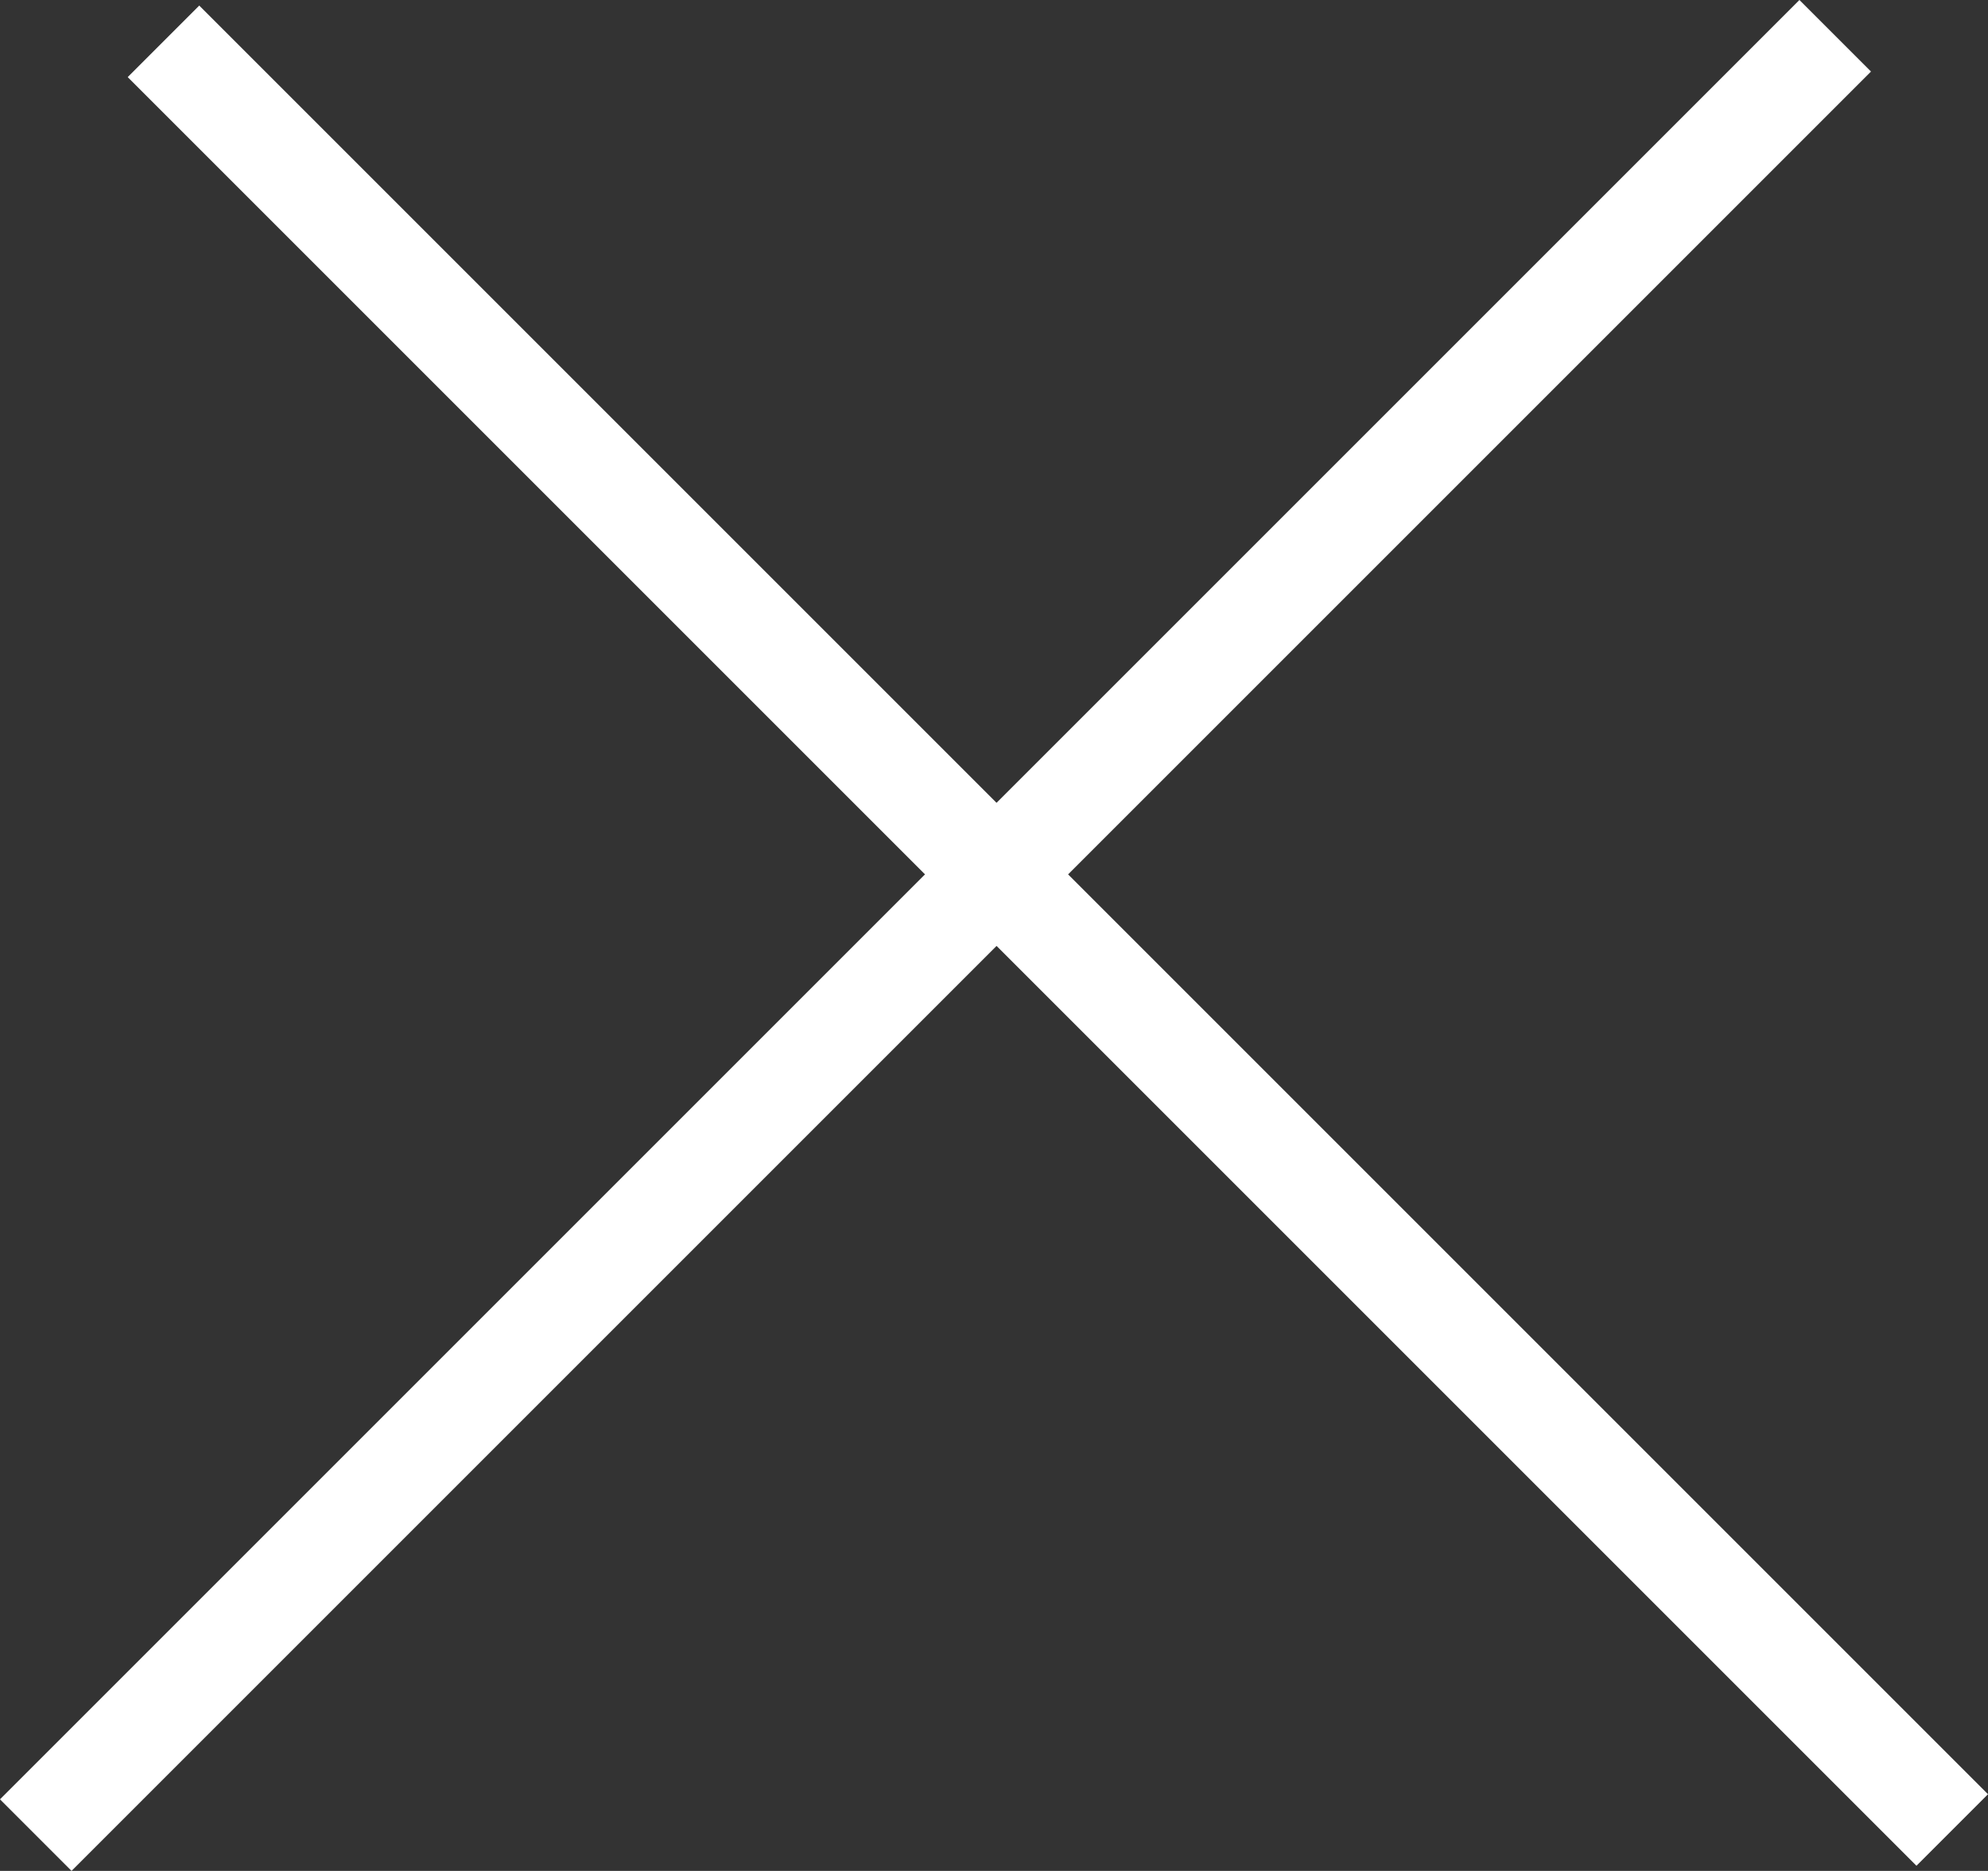
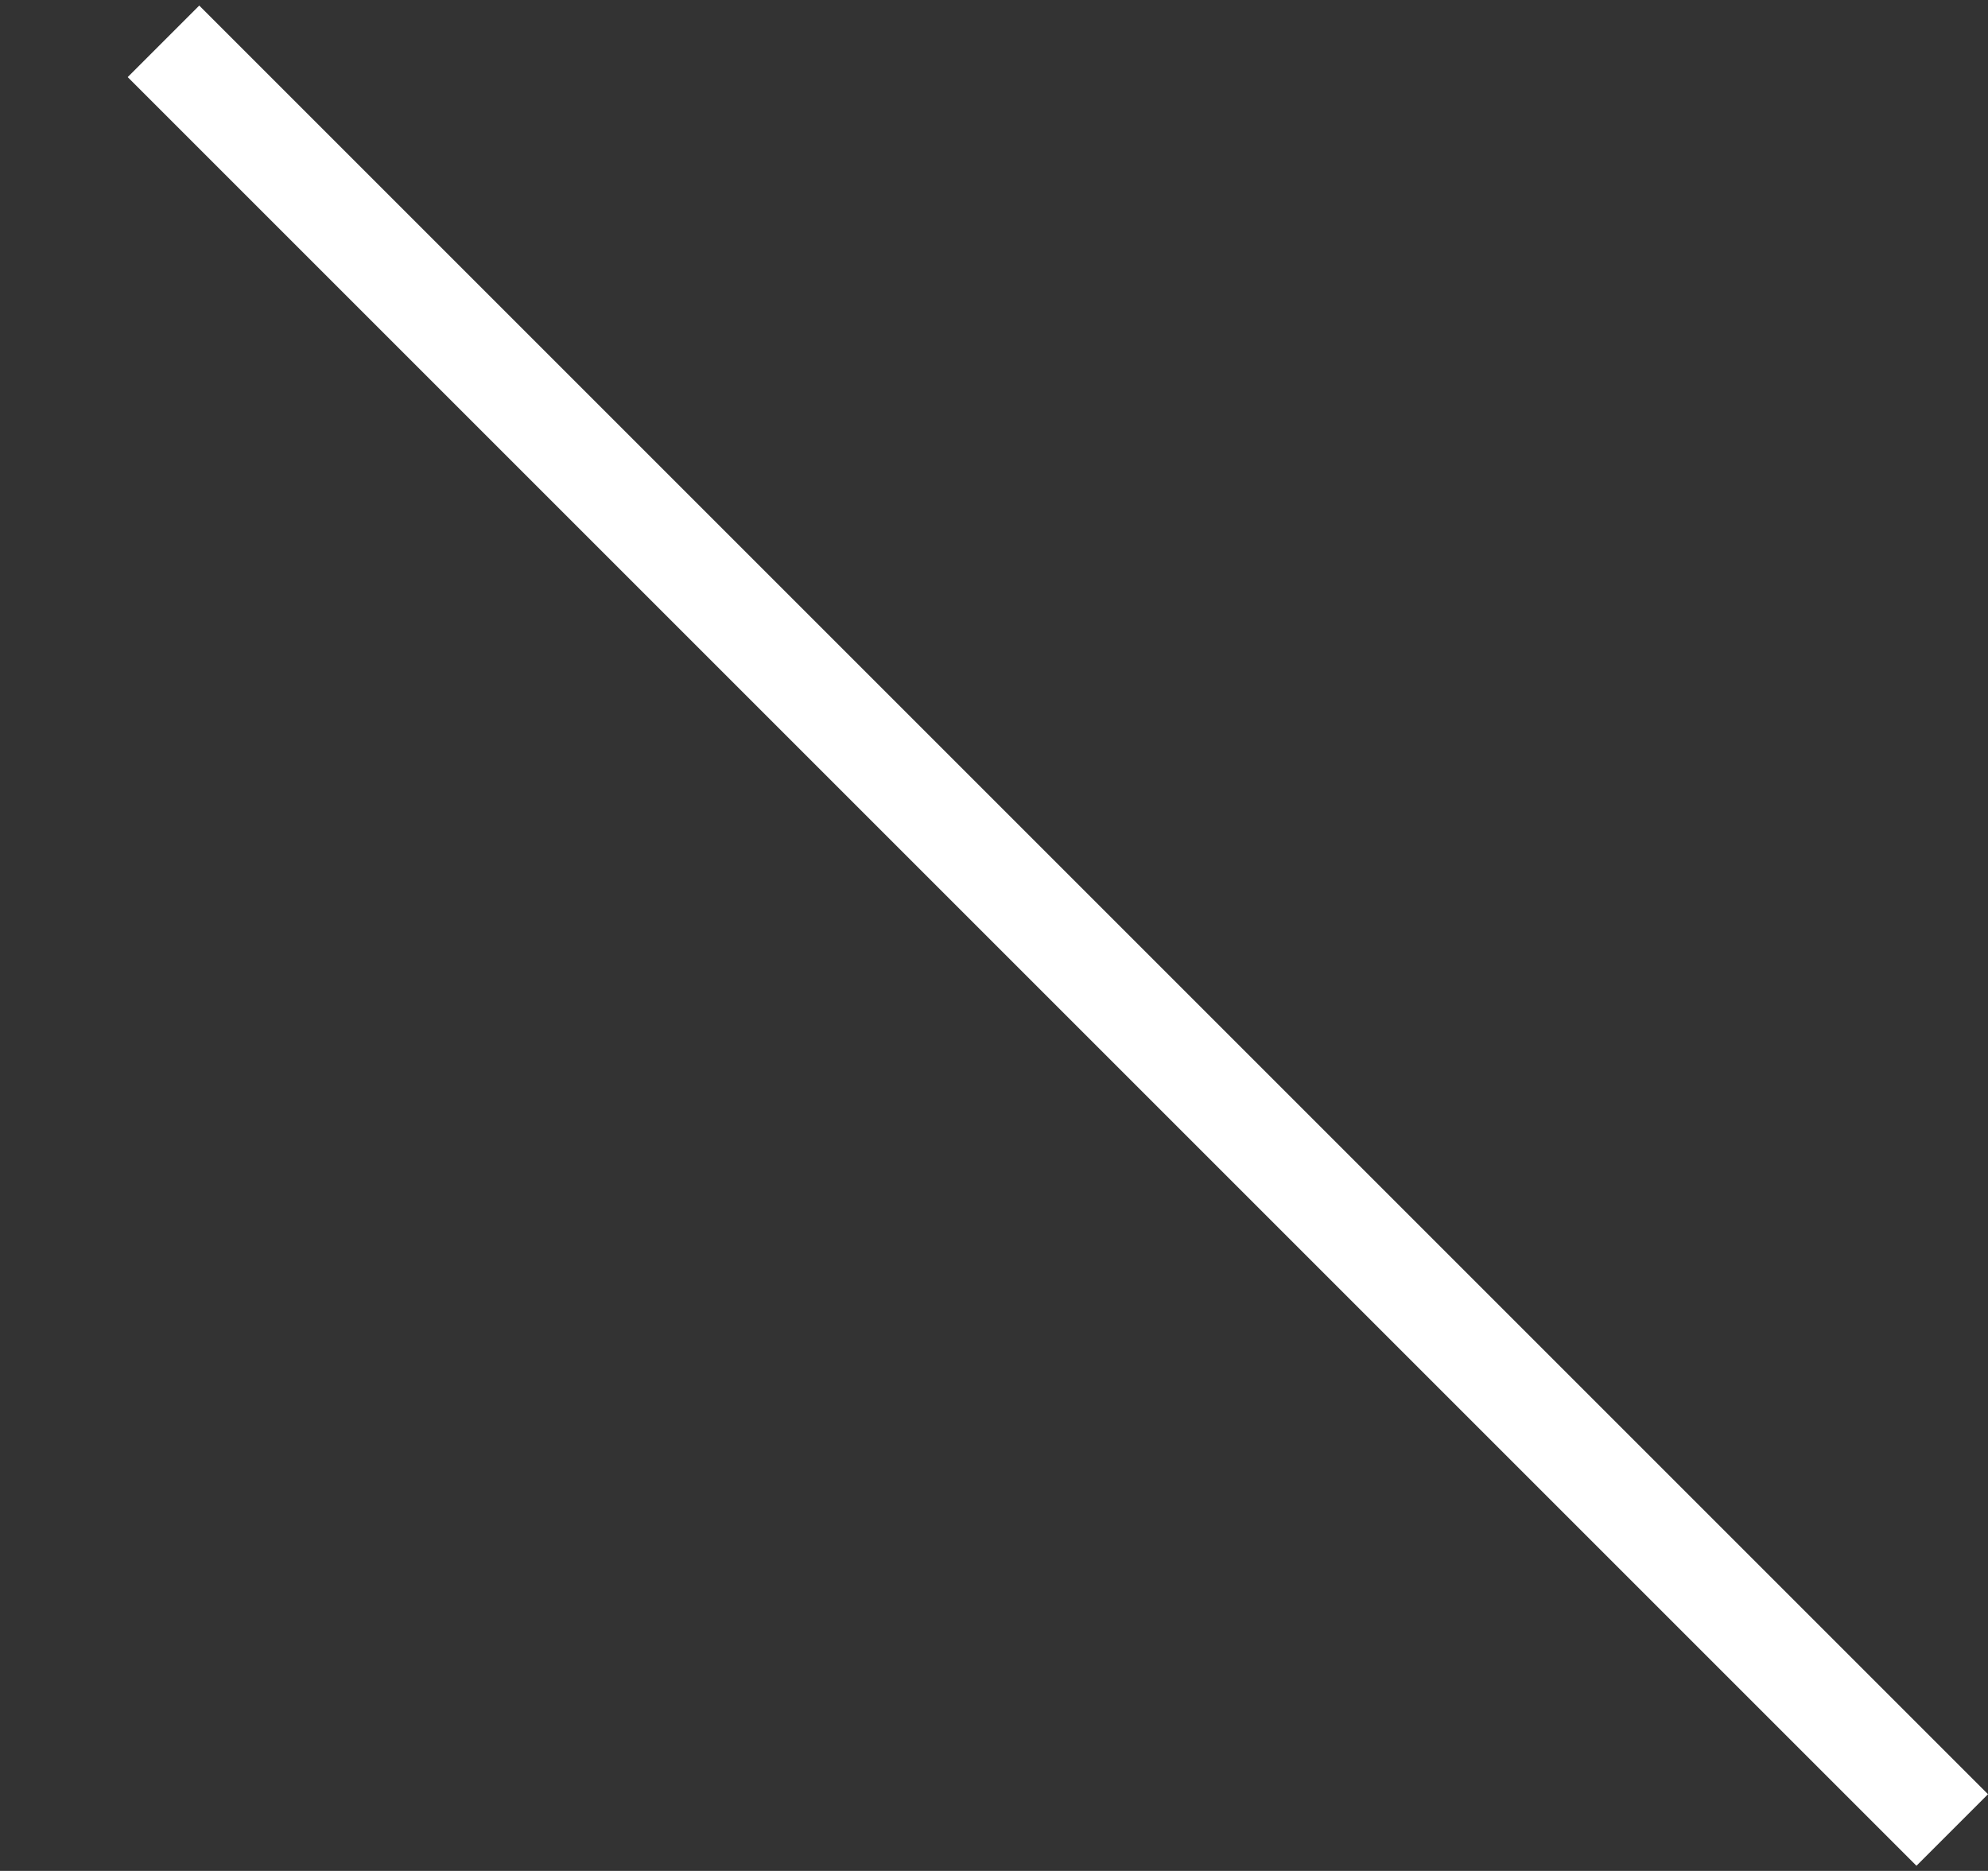
<svg xmlns="http://www.w3.org/2000/svg" viewBox="0 0 39.293 36.98">
  <rect x="0" y="0" width="39.293" height="36.98" fill="#333333" stroke="none" />
  <g fill="none" stroke="#fff" stroke-width="2">
    <path d="m3.231.817 35.355 35.355" />
-     <path d="m.707 36.273 35.566-35.566" />
  </g>
</svg>